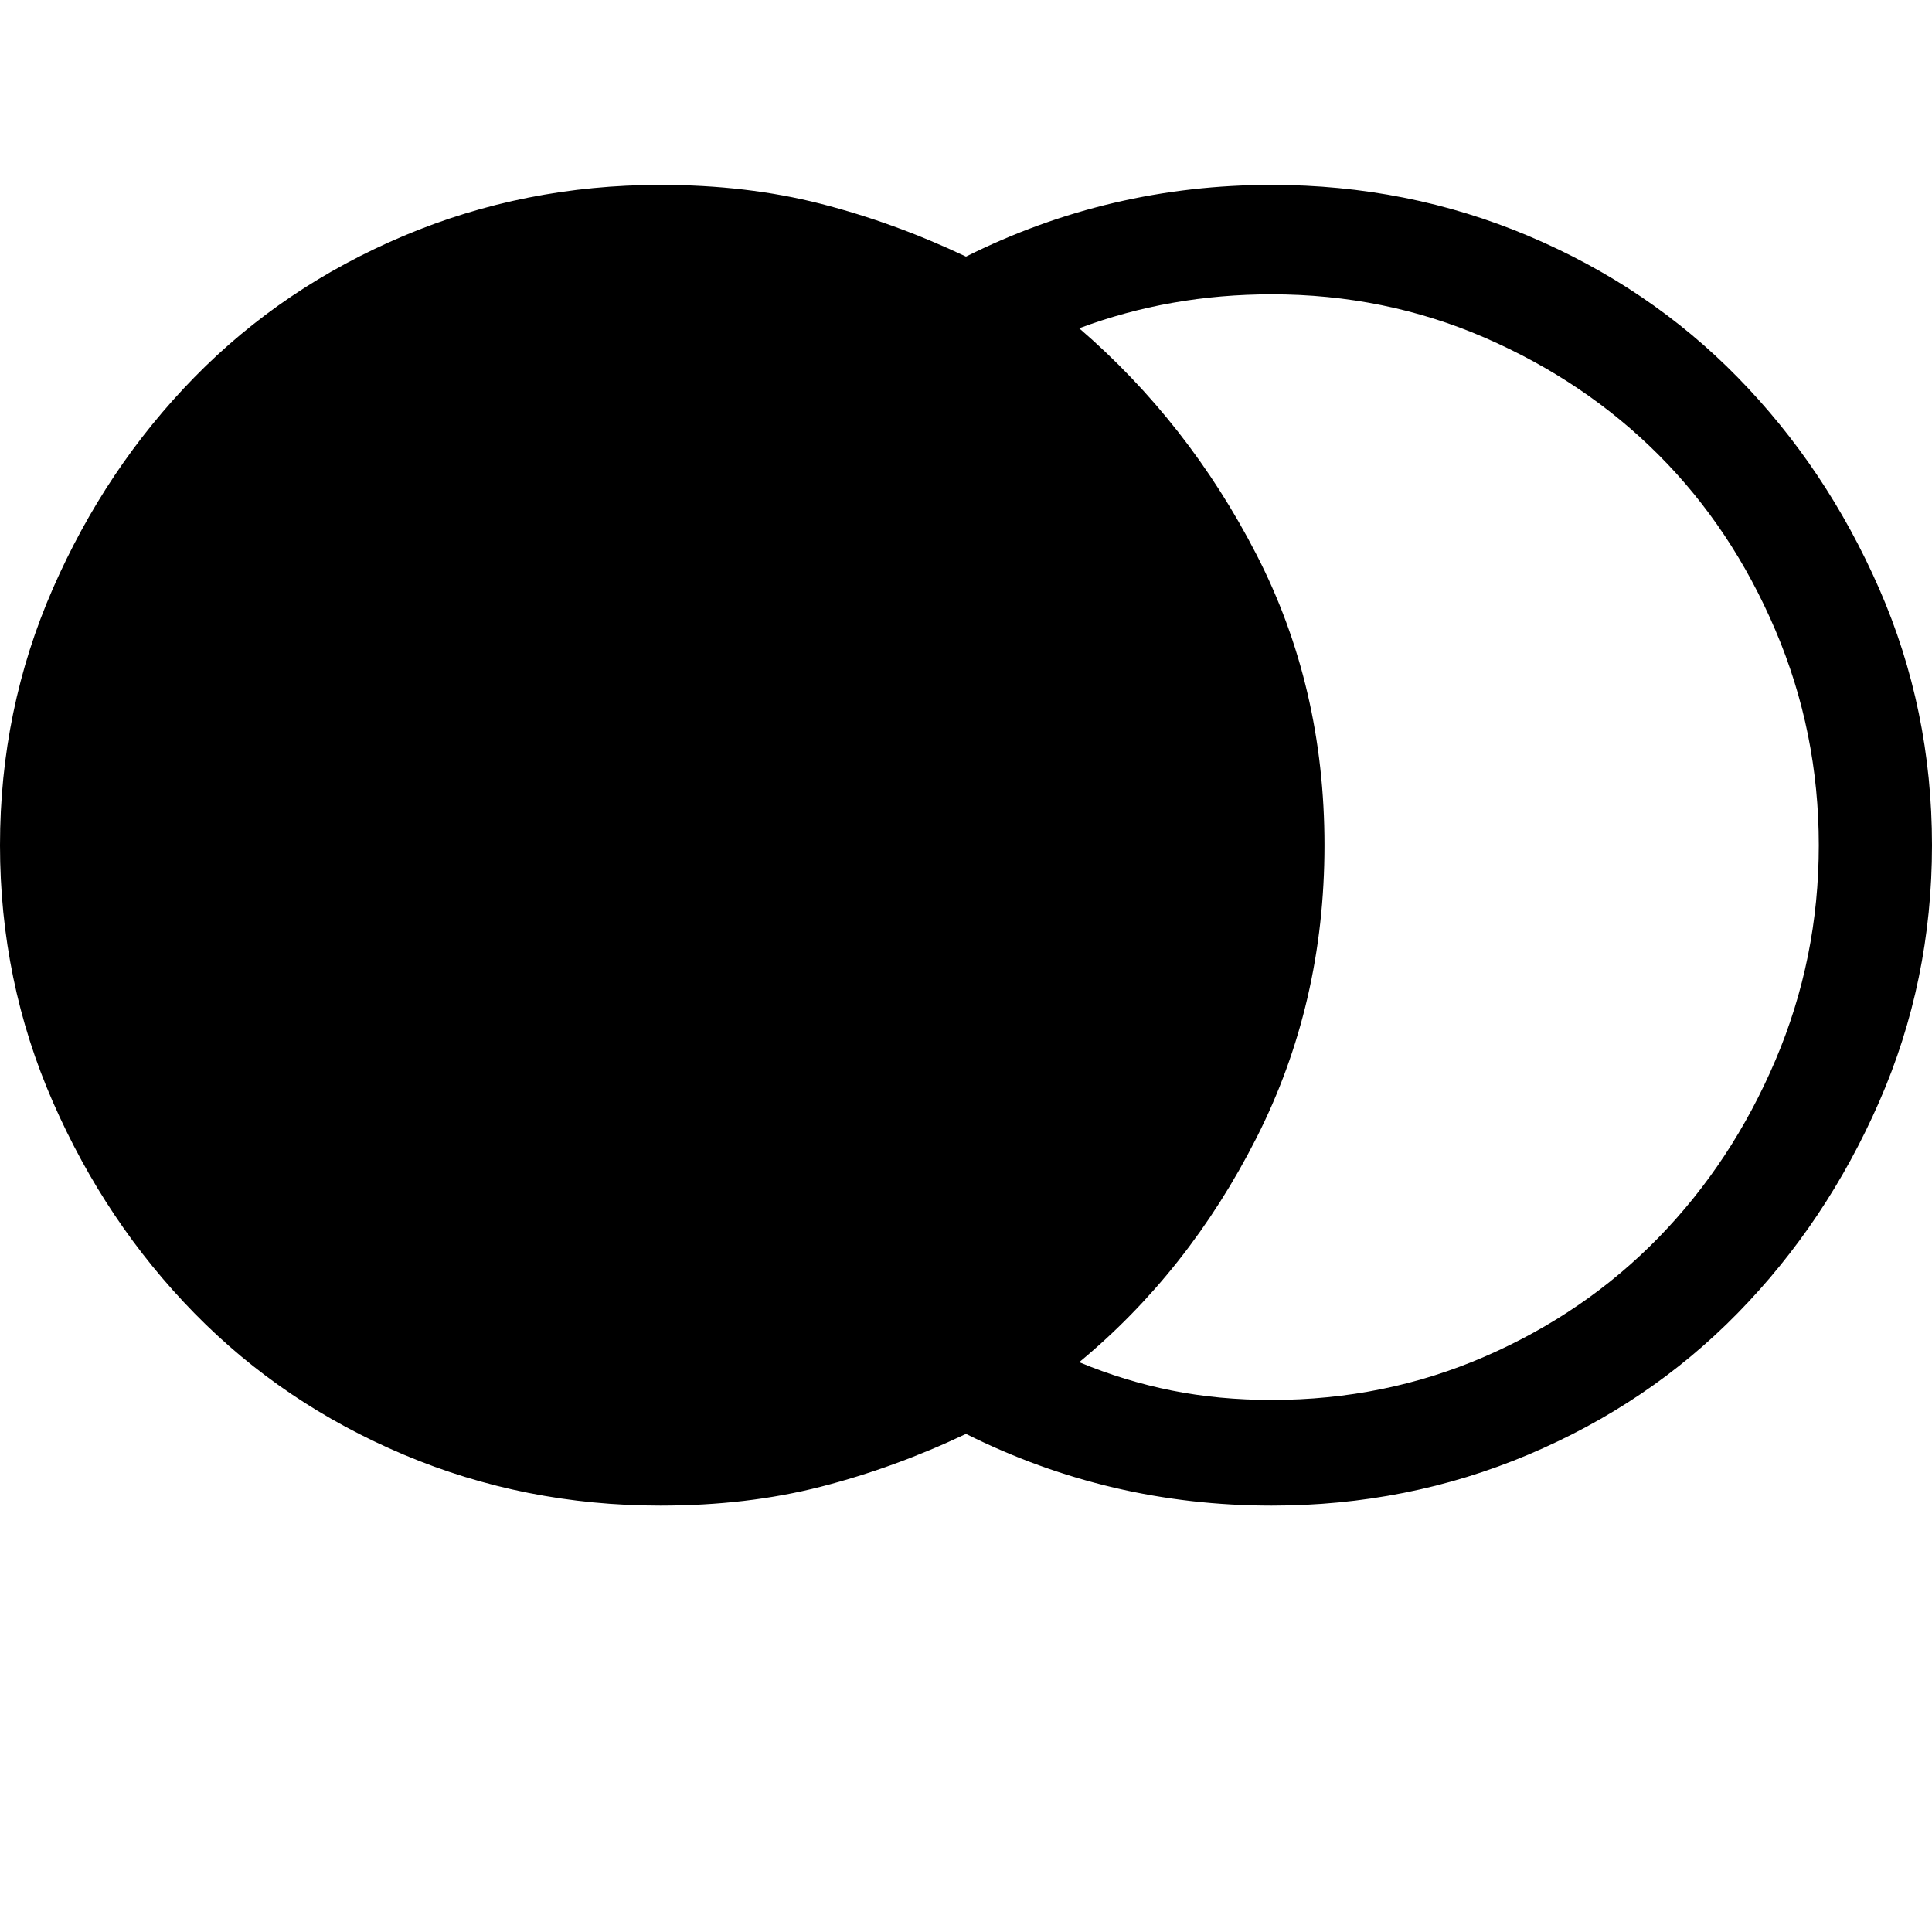
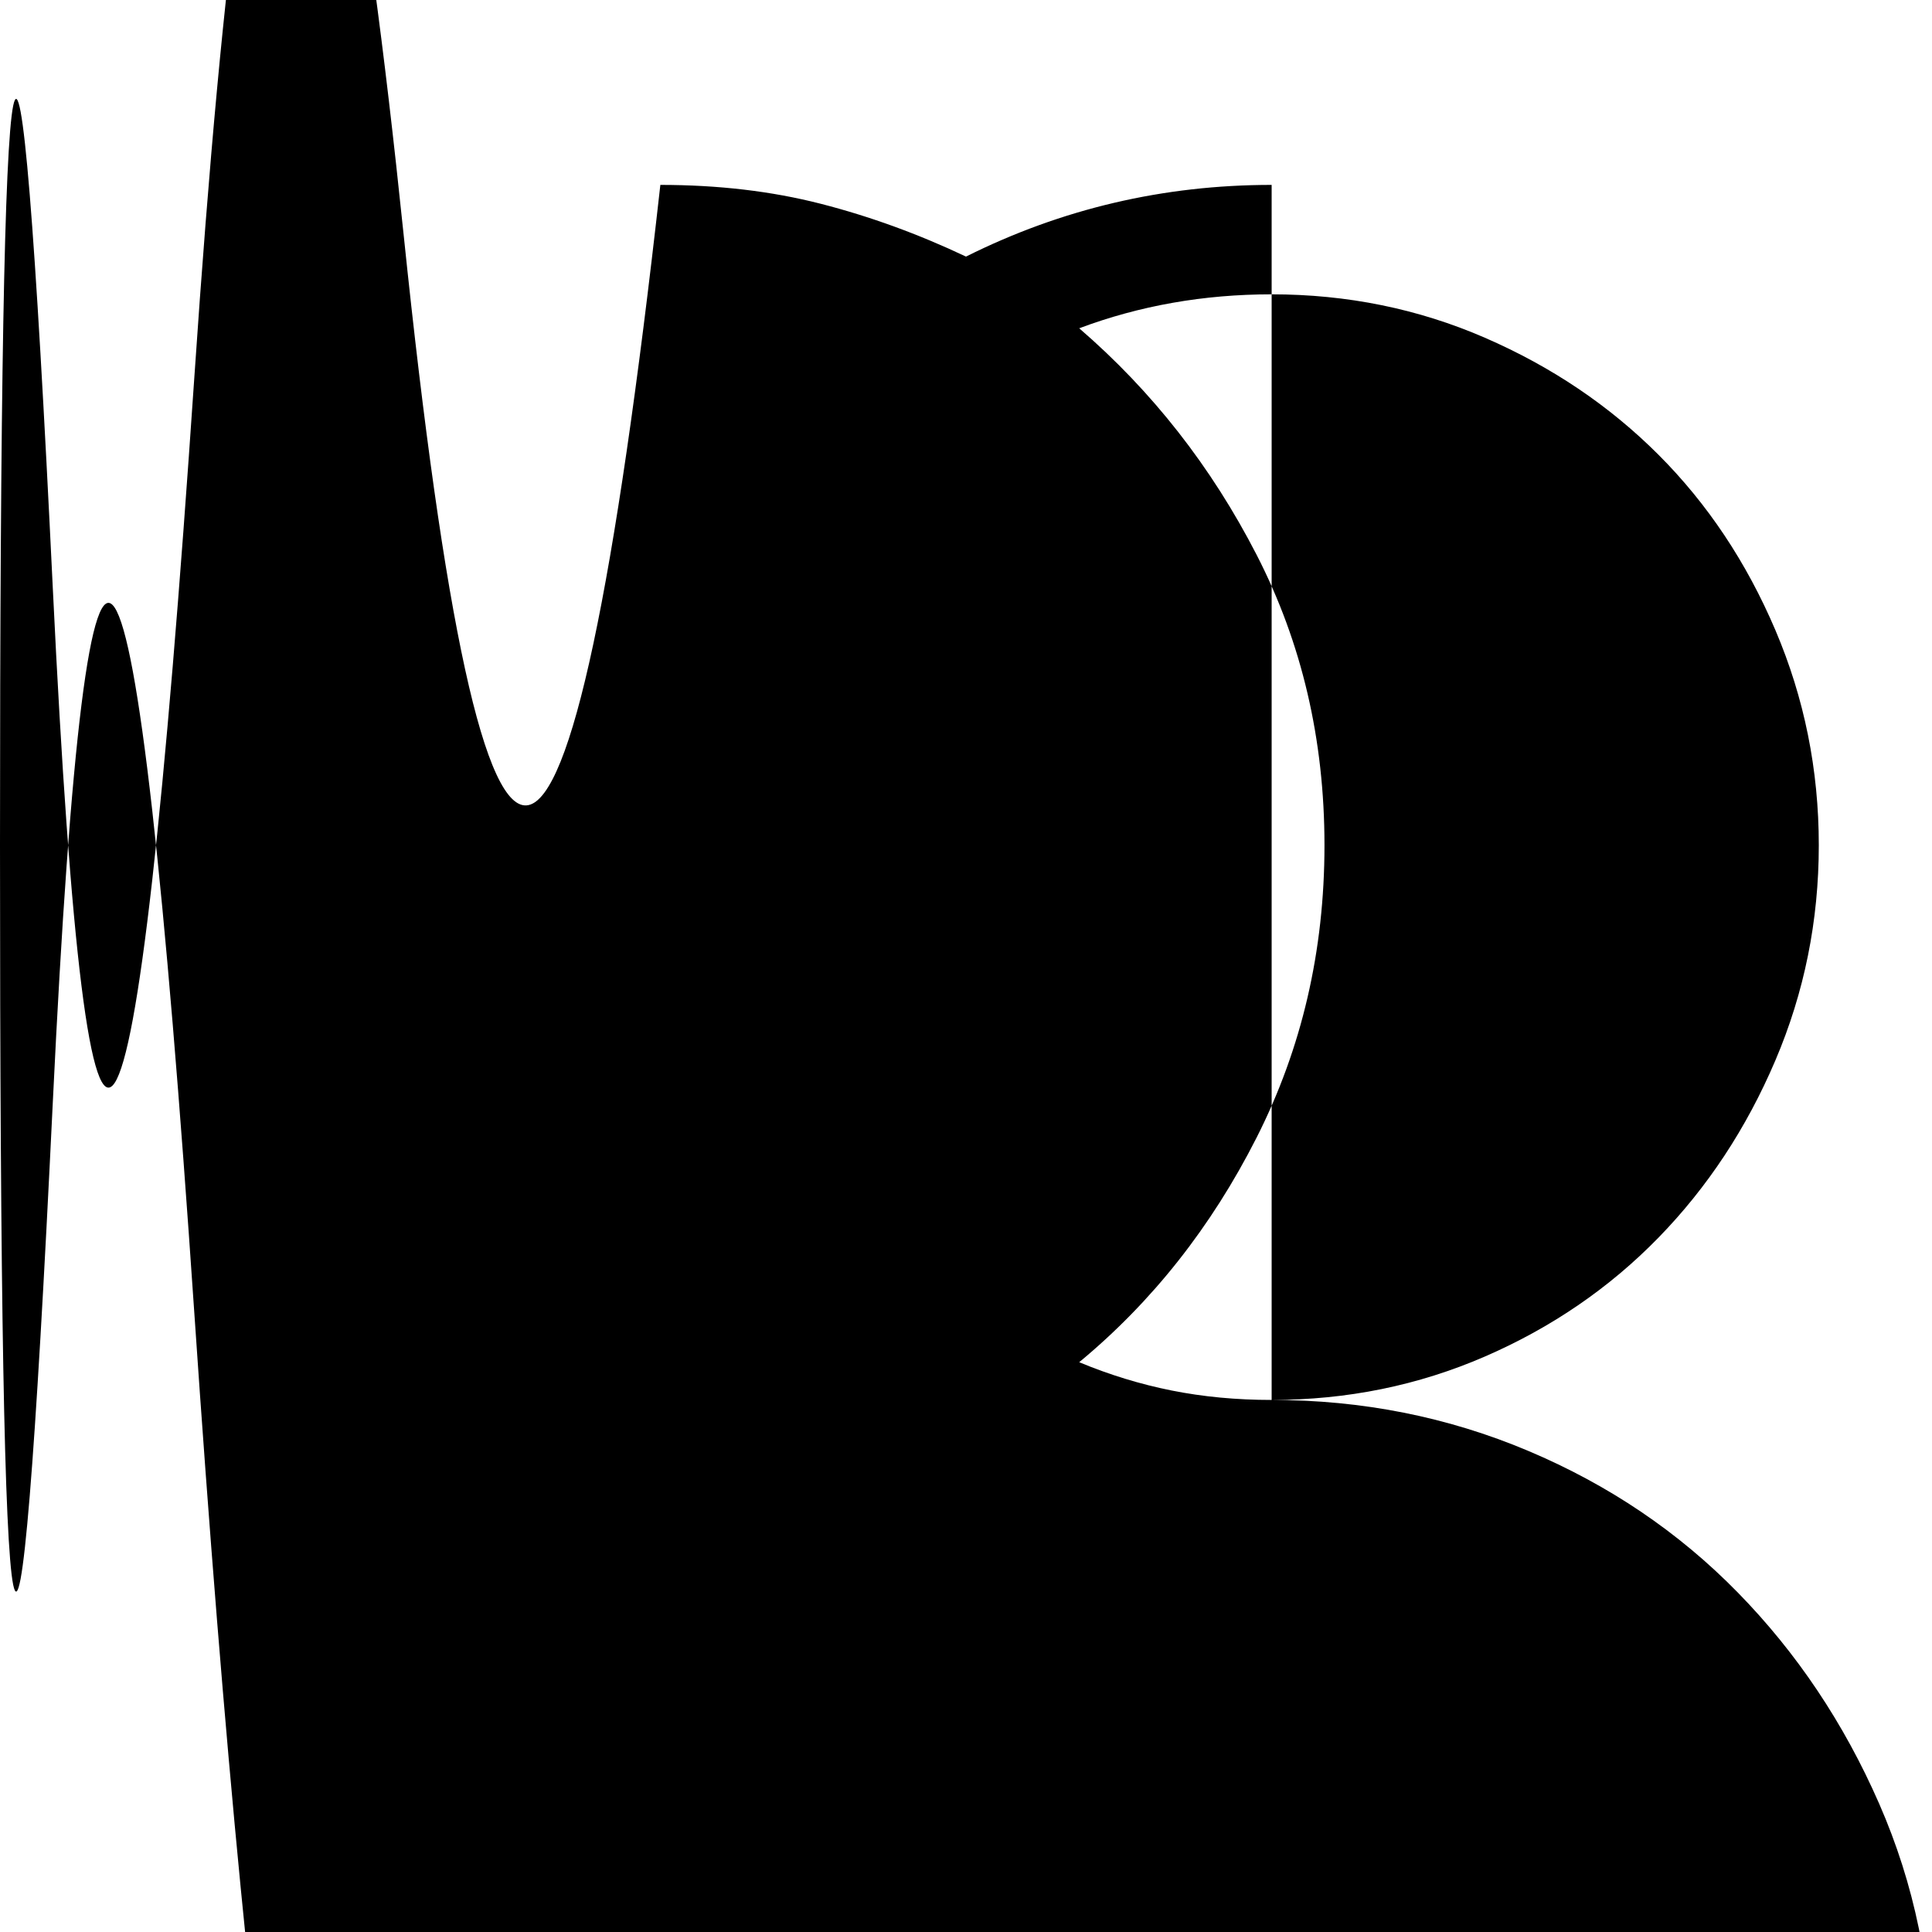
<svg xmlns="http://www.w3.org/2000/svg" viewBox="0 0 512 512">
-   <path d="M337 371q30 0 56.5-11.5t46-31.5 31-47 11.5-57-11.5-57-31-46.5-46-31T337 78q-27 0-51 9 29 25 47 60t18 77-18 77.5-47 59.5q12 5 24.5 7.5T337 371zm0-322q36 0 68 13.5t55.5 37.5 37.5 56 14 68-14 68-37.5 56-55.5 37.5-68 13.5q-43 0-81-19-19 9-38.5 14t-42.5 5q-36 0-68-13.5T51.5 348 14 292 0 224t14-68 37.5-56T107 62.5 175 49q23 0 42.5 5T256 68q38-19 81-19z" />
+   <path d="M337 371q30 0 56.5-11.5t46-31.5 31-47 11.5-57-11.5-57-31-46.5-46-31T337 78q-27 0-51 9 29 25 47 60t18 77-18 77.5-47 59.5q12 5 24.5 7.5T337 371zq36 0 68 13.5t55.5 37.5 37.5 56 14 68-14 68-37.5 56-55.5 37.5-68 13.5q-43 0-81-19-19 9-38.5 14t-42.5 5q-36 0-68-13.5T51.5 348 14 292 0 224t14-68 37.5-56T107 62.5 175 49q23 0 42.5 5T256 68q38-19 81-19z" />
</svg>